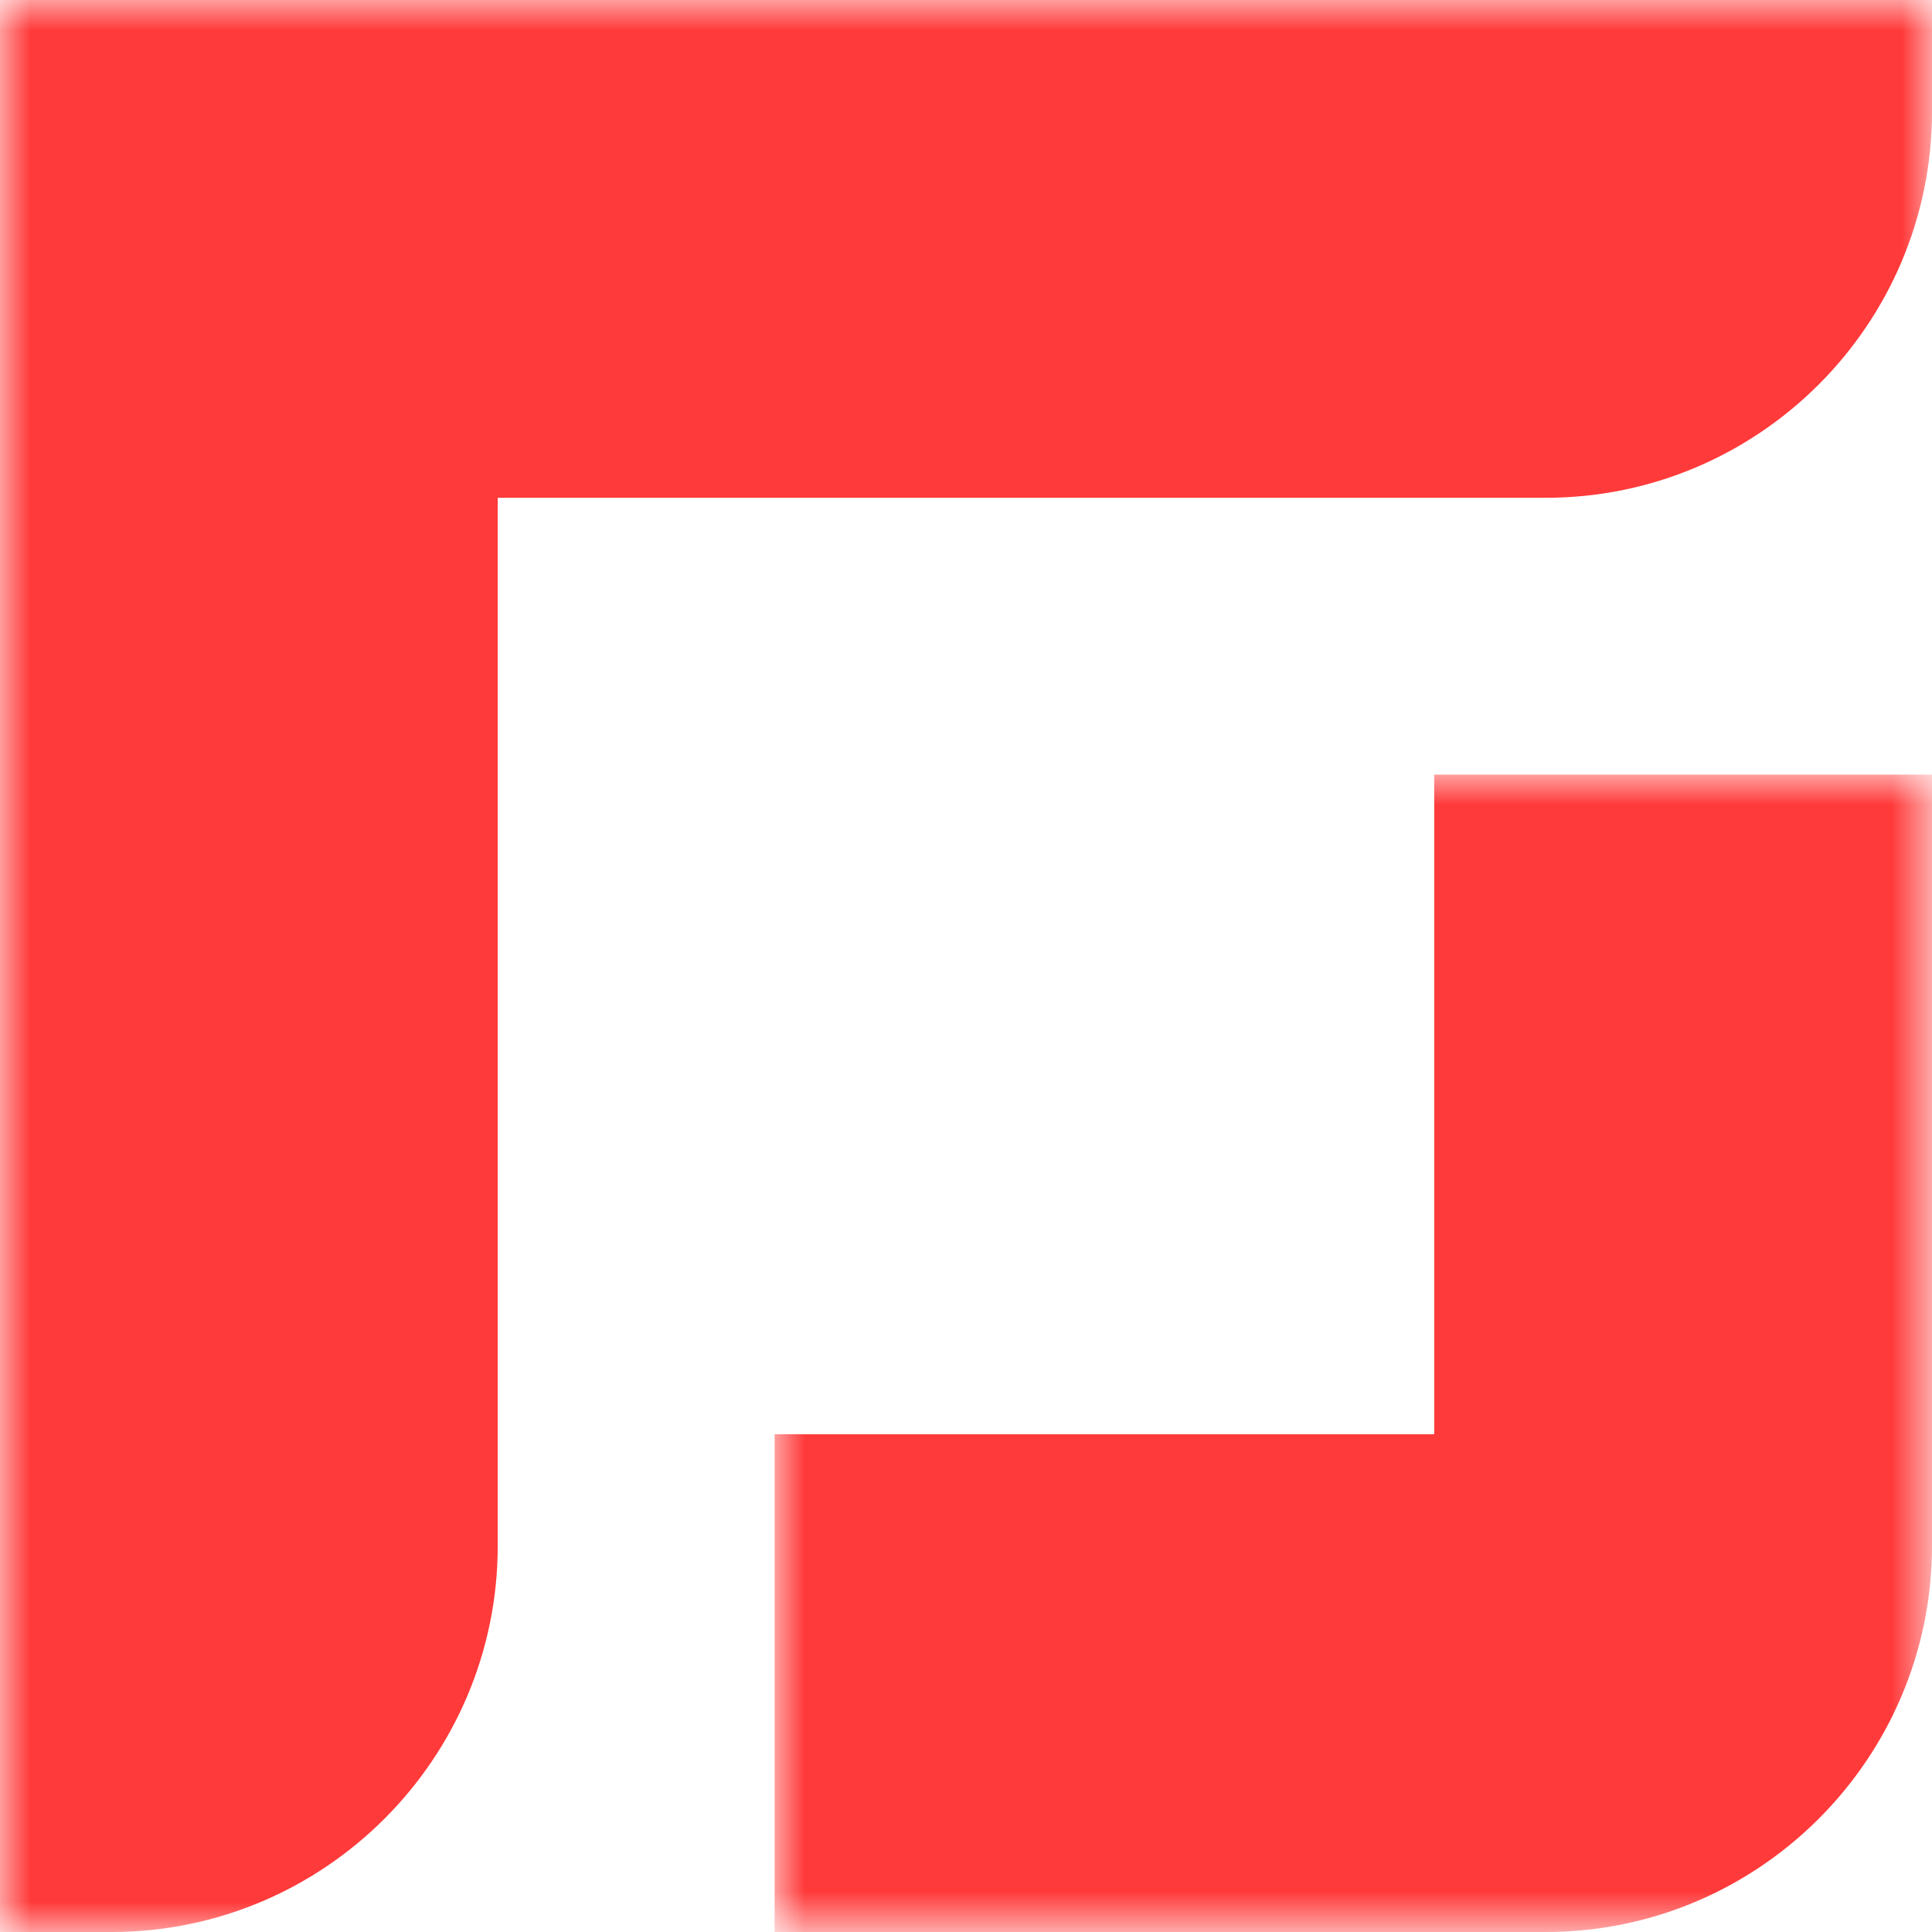
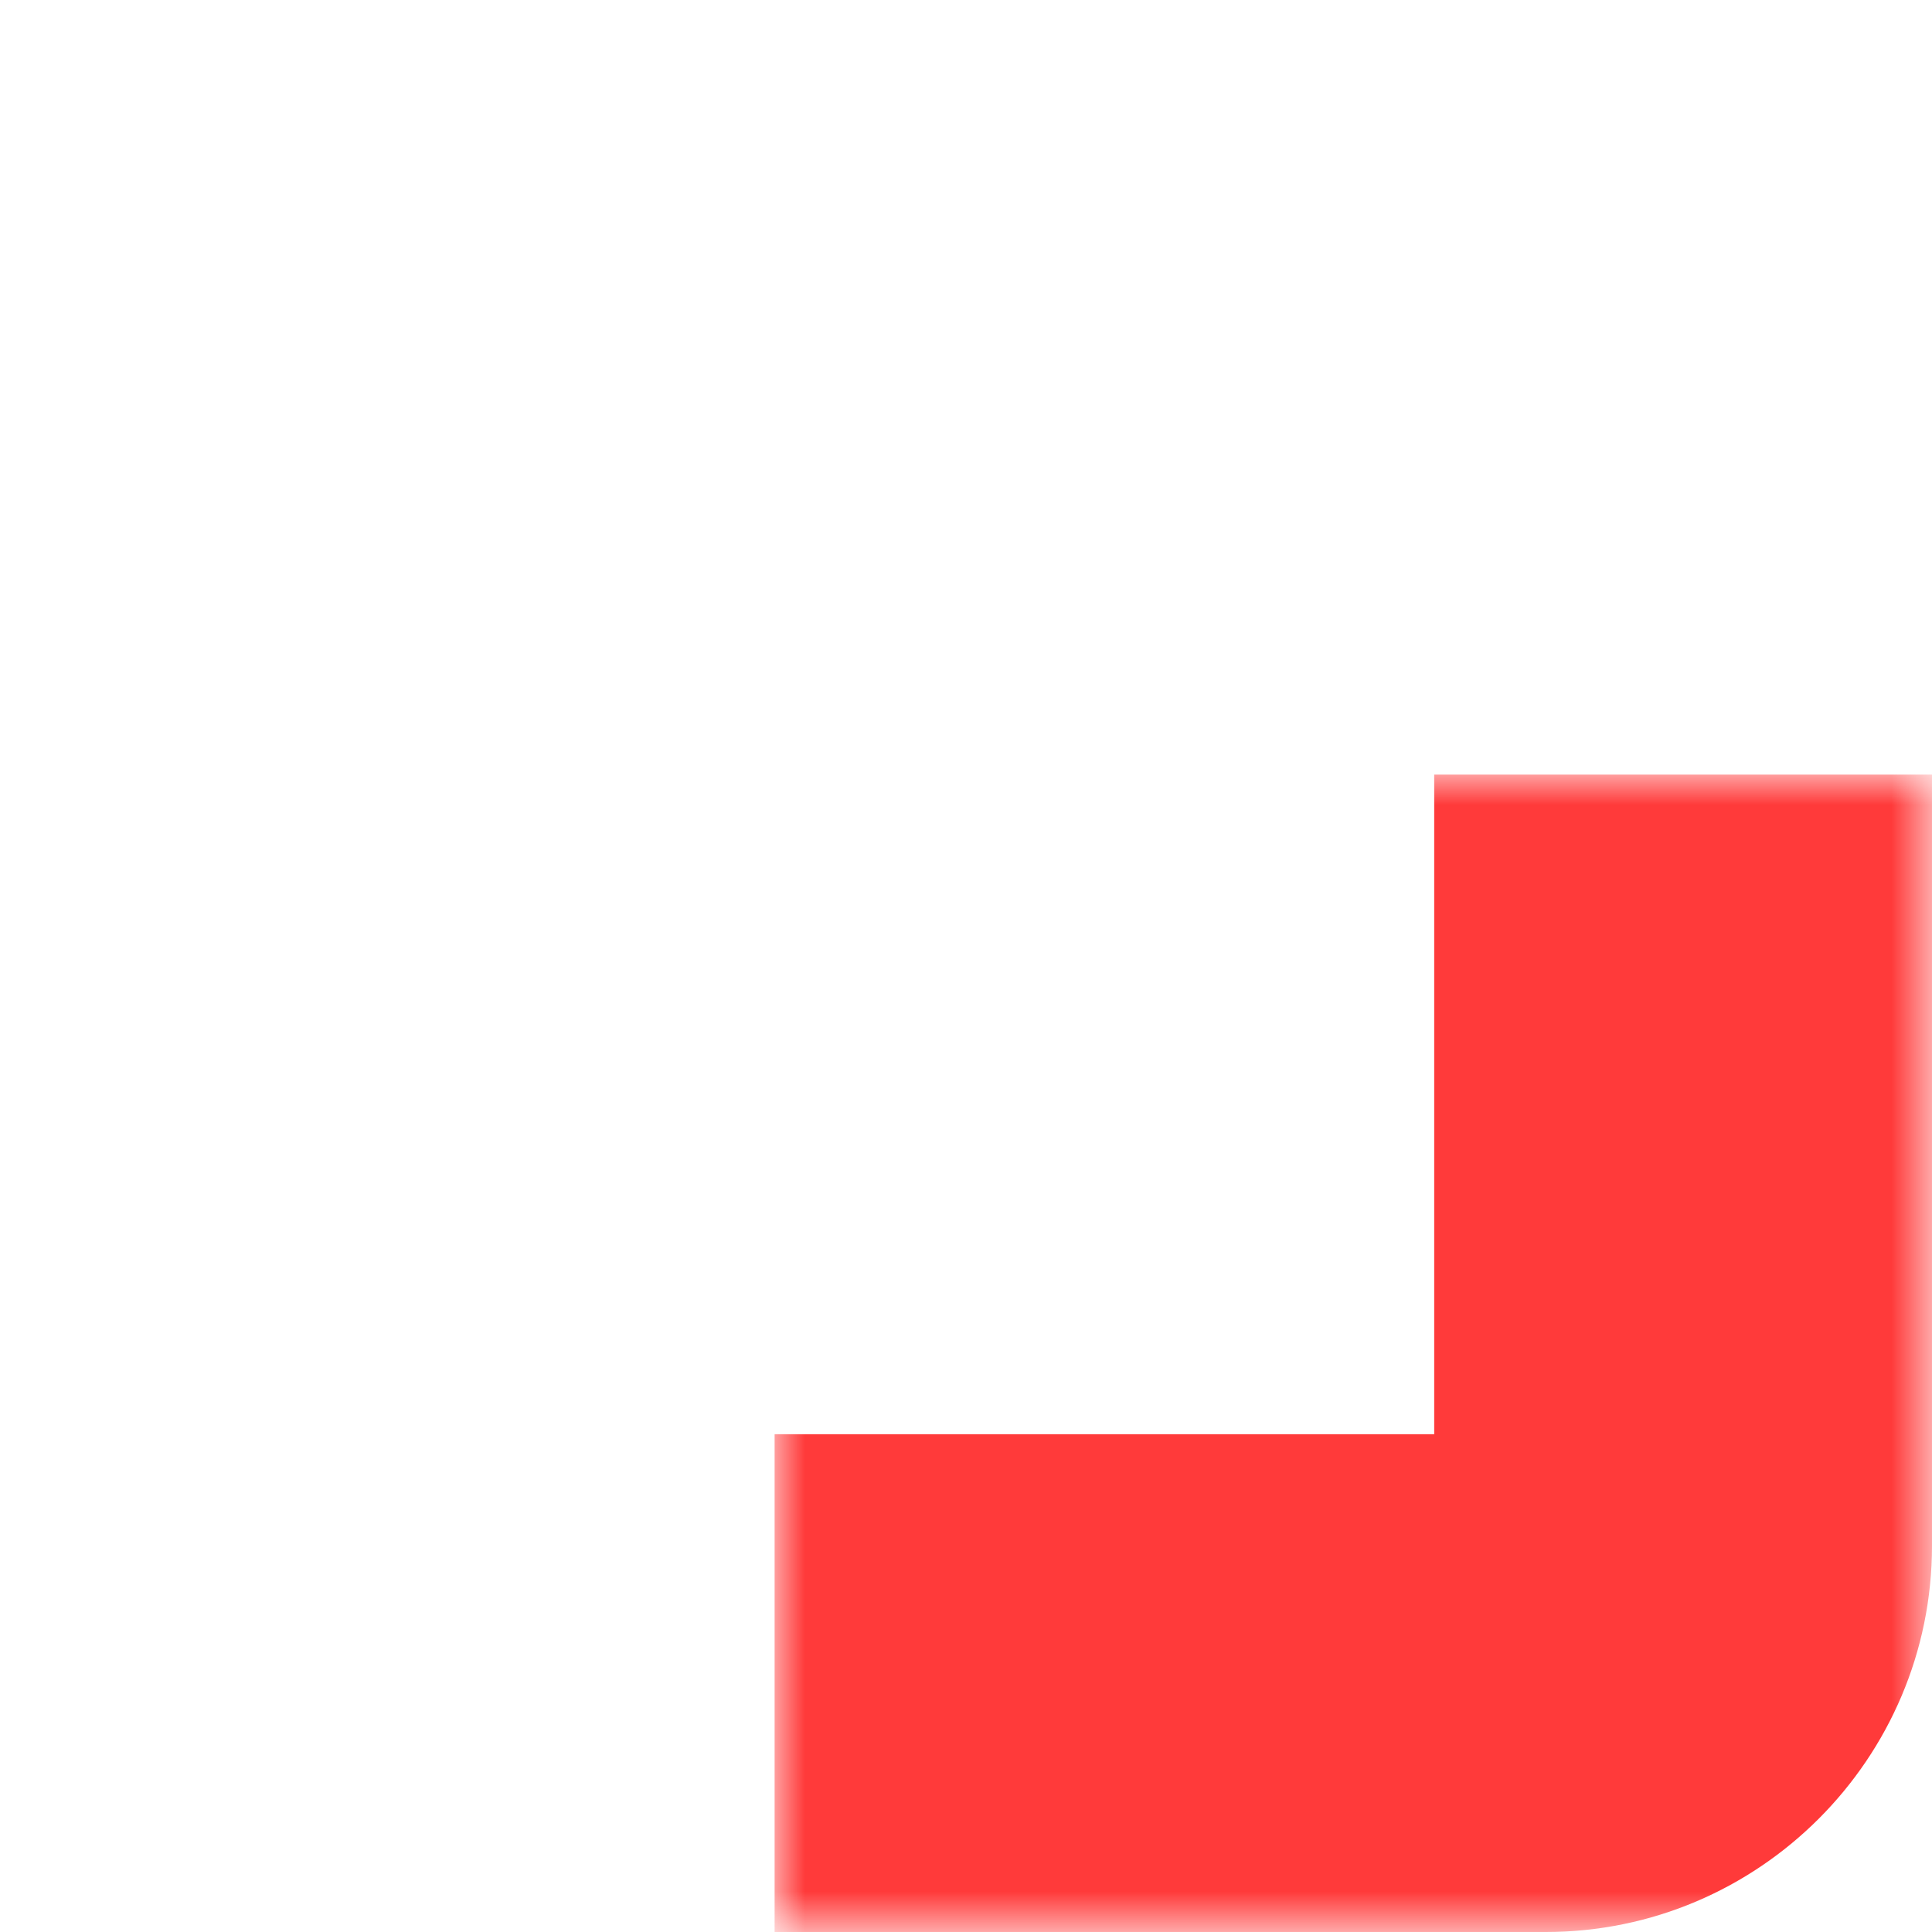
<svg xmlns="http://www.w3.org/2000/svg" xmlns:xlink="http://www.w3.org/1999/xlink" width="32px" height="32px" viewBox="0 0 32 32" version="1.1">
  <title>Group 13</title>
  <defs>
-     <polygon id="path-1" points="0 0 32 0 32 32 0 32" />
    <polygon id="path-3" points="-2.68852192e-15 -2.68852192e-15 19.17 -2.68852192e-15 19.17 19.17 -2.68852192e-15 19.17" />
  </defs>
  <g id="Page-1" stroke="none" stroke-width="1" fill="none" fill-rule="evenodd">
    <g id="009-Career-NEW" transform="translate(-60, -40)">
      <g id="Group-13" transform="translate(60, 40)">
        <g id="Group-3">
          <mask id="mask-2" fill="white">
            <use xlink:href="#path-1" />
          </mask>
          <g id="Clip-2" />
          <path d="M8.244,-7.56751644e-05 L-0,-7.56751644e-05 L-0,8.245 L-0,32 L1.846,32 C5.374,32 8.244,29.13 8.244,25.602 L8.244,8.245 L25.602,8.245 C29.13,8.245 32,5.374 32,1.846 L32,-7.56751644e-05 L8.244,-7.56751644e-05 Z" id="Fill-1" fill="#FF3A3A" mask="url(#mask-2)" />
        </g>
        <g id="Group-6" transform="translate(12.83, 12.83)">
          <mask id="mask-4" fill="white">
            <use xlink:href="#path-3" />
          </mask>
          <g id="Clip-5" />
          <path d="M10.925,10.925 L-2.68852192e-15,10.925 L-2.68852192e-15,19.17 L10.925,19.17 L12.772,19.17 C16.3,19.17 19.17,16.3 19.17,12.772 L19.17,10.925 L19.17,-2.68852192e-15 L10.925,-2.68852192e-15 L10.925,10.925 Z" id="Fill-4" fill="#FF3A3A" mask="url(#mask-4)" />
        </g>
      </g>
    </g>
  </g>
</svg>